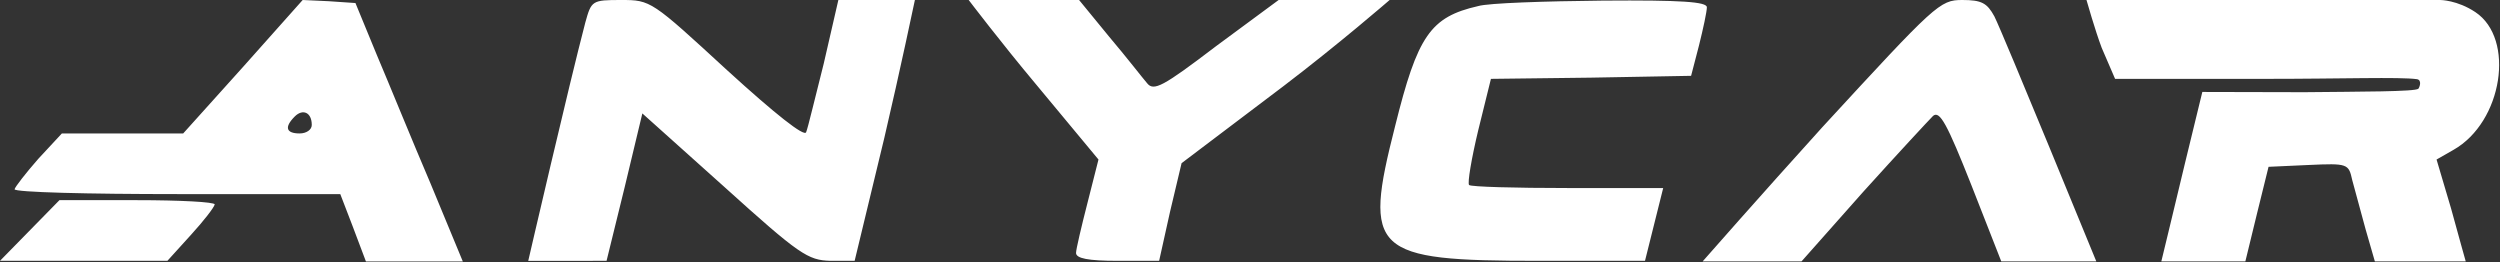
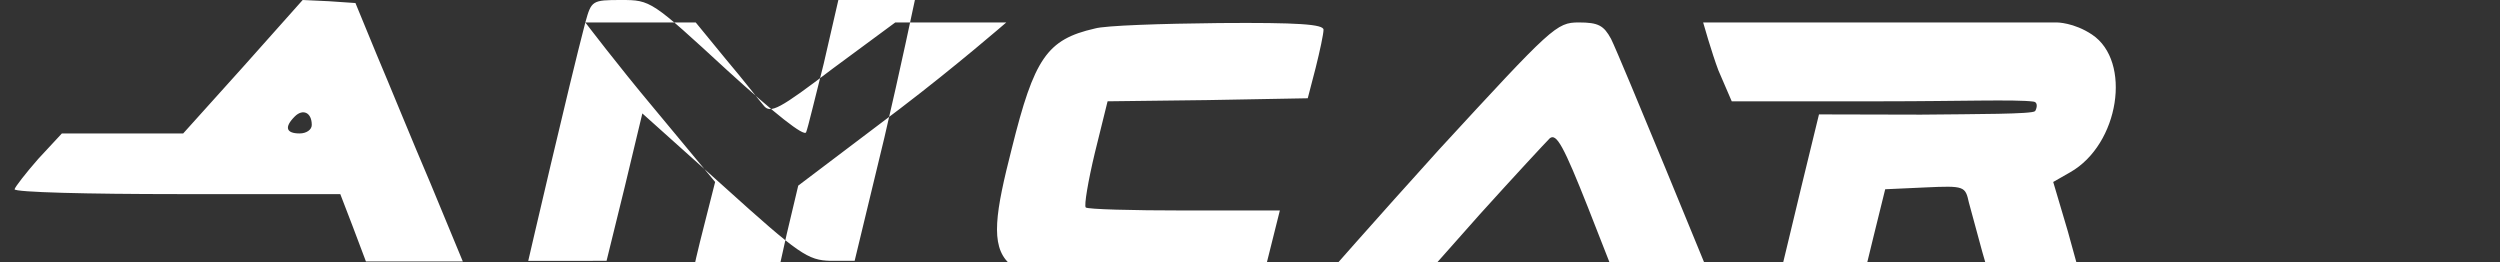
<svg xmlns="http://www.w3.org/2000/svg" width="100%" height="100%" viewBox="0 0 1288 135" version="1.1" xml:space="preserve" style="fill-rule:evenodd;clip-rule:evenodd;stroke-linejoin:round;stroke-miterlimit:2;">
  <rect x="0" y="0" width="1288" height="135" fill="#333333" stroke="none" />
-   <path d="M125.312,34.375l30.625,-34.375l13.438,0.625l13.75,0.938l10.937,26.562c6.25,14.688 18.438,44.688 27.813,66.563l16.562,40l-49.917,-0l-6.958,-18.438l-6.25,-16.25l-83.75,0c-46.25,0 -84.062,-0.937 -84.062,-2.5c0.312,-1.25 5.625,-8.125 12.187,-15.625l12.188,-13.125l62.5,0l30.937,-34.375Zm35.313,30c-0,-6.562 -4.688,-8.437 -8.75,-4.375c-5.625,5.625 -4.375,8.75 2.5,8.75c3.437,0 6.25,-1.875 6.25,-4.375Zm140.937,-52.812c3.125,-11.25 3.438,-11.563 18.438,-11.563c15.312,0 15.625,0.313 54.687,36.25c24.688,22.5 39.688,34.375 40.625,31.875c0.938,-2.187 4.688,-18.125 9.063,-35.312l7.547,-32.813l39.43,0c-0,0 -7.602,36.25 -15.727,70.938l-15.313,63.437l-12.5,0c-11.562,-0.312 -15.937,-3.125 -54.687,-38.125l-42.188,-37.812l-9.062,37.812l-9.375,38.125l-40.357,0.038c0,-0 20.982,-90.663 29.419,-122.85Zm197.5,-11.563l56.875,0l15.625,19.063c8.75,10.312 17.188,21.25 19.375,23.75c3.438,4.375 8.125,1.875 35.625,-19.063l32.188,-23.75l57.187,0c0,0 -25.937,22.5 -54.687,44.375l-52.5,39.688l-5.938,25l-5.625,25.312l-21.562,0c-15,0 -21.25,-1.25 -21.25,-4.062c-0,-1.875 2.812,-13.75 5.937,-25.938l5.625,-22.187l-32.187,-38.75c-17.813,-21.25 -34.688,-43.438 -34.688,-43.438Zm262.5,3.125c5.313,-1.562 34.375,-2.5 64.063,-2.812c40.938,-0.313 53.75,0.625 53.75,3.437c-0,2.188 -1.875,10.938 -4.063,19.688l-4.062,15.625l-51.563,0.937l-51.562,0.625l-6.563,26.563c-3.437,14.375 -5.625,27.187 -4.687,28.125c0.938,0.937 23.75,1.562 50.937,1.562l49.063,0l-9.375,37.5l-54.688,0c-85.937,0 -90.625,-4.375 -74.062,-69.375c11.562,-46.562 18.125,-56.25 42.812,-61.875Zm177.5,62.188c58.125,-63.125 60.313,-65.313 71.875,-65.313c10,0 12.813,1.563 16.563,8.438c4.687,9.375 52.525,126.25 52.525,126.25l-48.965,-0l-15.435,-39.375c-12.5,-31.563 -16.25,-38.438 -19.688,-35.625c-2.187,2.187 -18.437,19.687 -35.937,39.062l-31.875,35.938l-50.938,-0c0,-0 29.063,-33.125 61.875,-69.375Zm135.895,-65.313l182.237,0c0,0 8.752,0.006 18.118,6.25c20.625,13.75 14.063,56.563 -11.25,70.938l-8.75,5l7.5,25.312c3.75,13.75 7.534,27.188 7.534,27.188l-46.818,-0l-4.778,-16.563c-2.5,-9.062 -5.625,-20.625 -6.875,-25.312c-1.875,-8.438 -2.188,-8.75 -22.5,-7.813l-20.625,0.938l-5.938,24.062l-6.013,24.688l-43.293,-0c-0,-0 7.431,-30.625 12.119,-50.313l9.009,-37l52.553,0.125c29.063,-0.312 57.195,-0.239 58.757,-1.802c0.538,-0.538 2.068,-4.525 -0.802,-4.916c-8.809,-1.201 -38.91,-0.157 -77.33,-0.157l-78.125,0l-6.875,-15.937c-3.437,-9.063 -7.855,-24.688 -7.855,-24.688Zm-1074.96,134.375l30.625,-31.25l40,0c21.875,0 40,0.938 40,2.188c-0.313,1.562 -5.625,8.437 -12.188,15.625l-12.187,13.437l-86.25,0Z" style="fill:#fff;" />
+   <path d="M125.312,34.375l30.625,-34.375l13.438,0.625l13.75,0.938l10.937,26.562c6.25,14.688 18.438,44.688 27.813,66.563l16.562,40l-49.917,-0l-6.958,-18.438l-6.25,-16.25l-83.75,0c-46.25,0 -84.062,-0.937 -84.062,-2.5c0.312,-1.25 5.625,-8.125 12.187,-15.625l12.188,-13.125l62.5,0l30.937,-34.375Zm35.313,30c-0,-6.562 -4.688,-8.437 -8.75,-4.375c-5.625,5.625 -4.375,8.75 2.5,8.75c3.437,0 6.25,-1.875 6.25,-4.375Zm140.937,-52.812c3.125,-11.25 3.438,-11.563 18.438,-11.563c15.312,0 15.625,0.313 54.687,36.25c24.688,22.5 39.688,34.375 40.625,31.875c0.938,-2.187 4.688,-18.125 9.063,-35.312l7.547,-32.813l39.43,0c-0,0 -7.602,36.25 -15.727,70.938l-15.313,63.437l-12.5,0c-11.562,-0.312 -15.937,-3.125 -54.687,-38.125l-42.188,-37.812l-9.062,37.812l-9.375,38.125l-40.357,0.038c0,-0 20.982,-90.663 29.419,-122.85Zl56.875,0l15.625,19.063c8.75,10.312 17.188,21.25 19.375,23.75c3.438,4.375 8.125,1.875 35.625,-19.063l32.188,-23.75l57.187,0c0,0 -25.937,22.5 -54.687,44.375l-52.5,39.688l-5.938,25l-5.625,25.312l-21.562,0c-15,0 -21.25,-1.25 -21.25,-4.062c-0,-1.875 2.812,-13.75 5.937,-25.938l5.625,-22.187l-32.187,-38.75c-17.813,-21.25 -34.688,-43.438 -34.688,-43.438Zm262.5,3.125c5.313,-1.562 34.375,-2.5 64.063,-2.812c40.938,-0.313 53.75,0.625 53.75,3.437c-0,2.188 -1.875,10.938 -4.063,19.688l-4.062,15.625l-51.563,0.937l-51.562,0.625l-6.563,26.563c-3.437,14.375 -5.625,27.187 -4.687,28.125c0.938,0.937 23.75,1.562 50.937,1.562l49.063,0l-9.375,37.5l-54.688,0c-85.937,0 -90.625,-4.375 -74.062,-69.375c11.562,-46.562 18.125,-56.25 42.812,-61.875Zm177.5,62.188c58.125,-63.125 60.313,-65.313 71.875,-65.313c10,0 12.813,1.563 16.563,8.438c4.687,9.375 52.525,126.25 52.525,126.25l-48.965,-0l-15.435,-39.375c-12.5,-31.563 -16.25,-38.438 -19.688,-35.625c-2.187,2.187 -18.437,19.687 -35.937,39.062l-31.875,35.938l-50.938,-0c0,-0 29.063,-33.125 61.875,-69.375Zm135.895,-65.313l182.237,0c0,0 8.752,0.006 18.118,6.25c20.625,13.75 14.063,56.563 -11.25,70.938l-8.75,5l7.5,25.312c3.75,13.75 7.534,27.188 7.534,27.188l-46.818,-0l-4.778,-16.563c-2.5,-9.062 -5.625,-20.625 -6.875,-25.312c-1.875,-8.438 -2.188,-8.75 -22.5,-7.813l-20.625,0.938l-5.938,24.062l-6.013,24.688l-43.293,-0c-0,-0 7.431,-30.625 12.119,-50.313l9.009,-37l52.553,0.125c29.063,-0.312 57.195,-0.239 58.757,-1.802c0.538,-0.538 2.068,-4.525 -0.802,-4.916c-8.809,-1.201 -38.91,-0.157 -77.33,-0.157l-78.125,0l-6.875,-15.937c-3.437,-9.063 -7.855,-24.688 -7.855,-24.688Zm-1074.96,134.375l30.625,-31.25l40,0c21.875,0 40,0.938 40,2.188c-0.313,1.562 -5.625,8.437 -12.188,15.625l-12.187,13.437l-86.25,0Z" style="fill:#fff;" />
</svg>